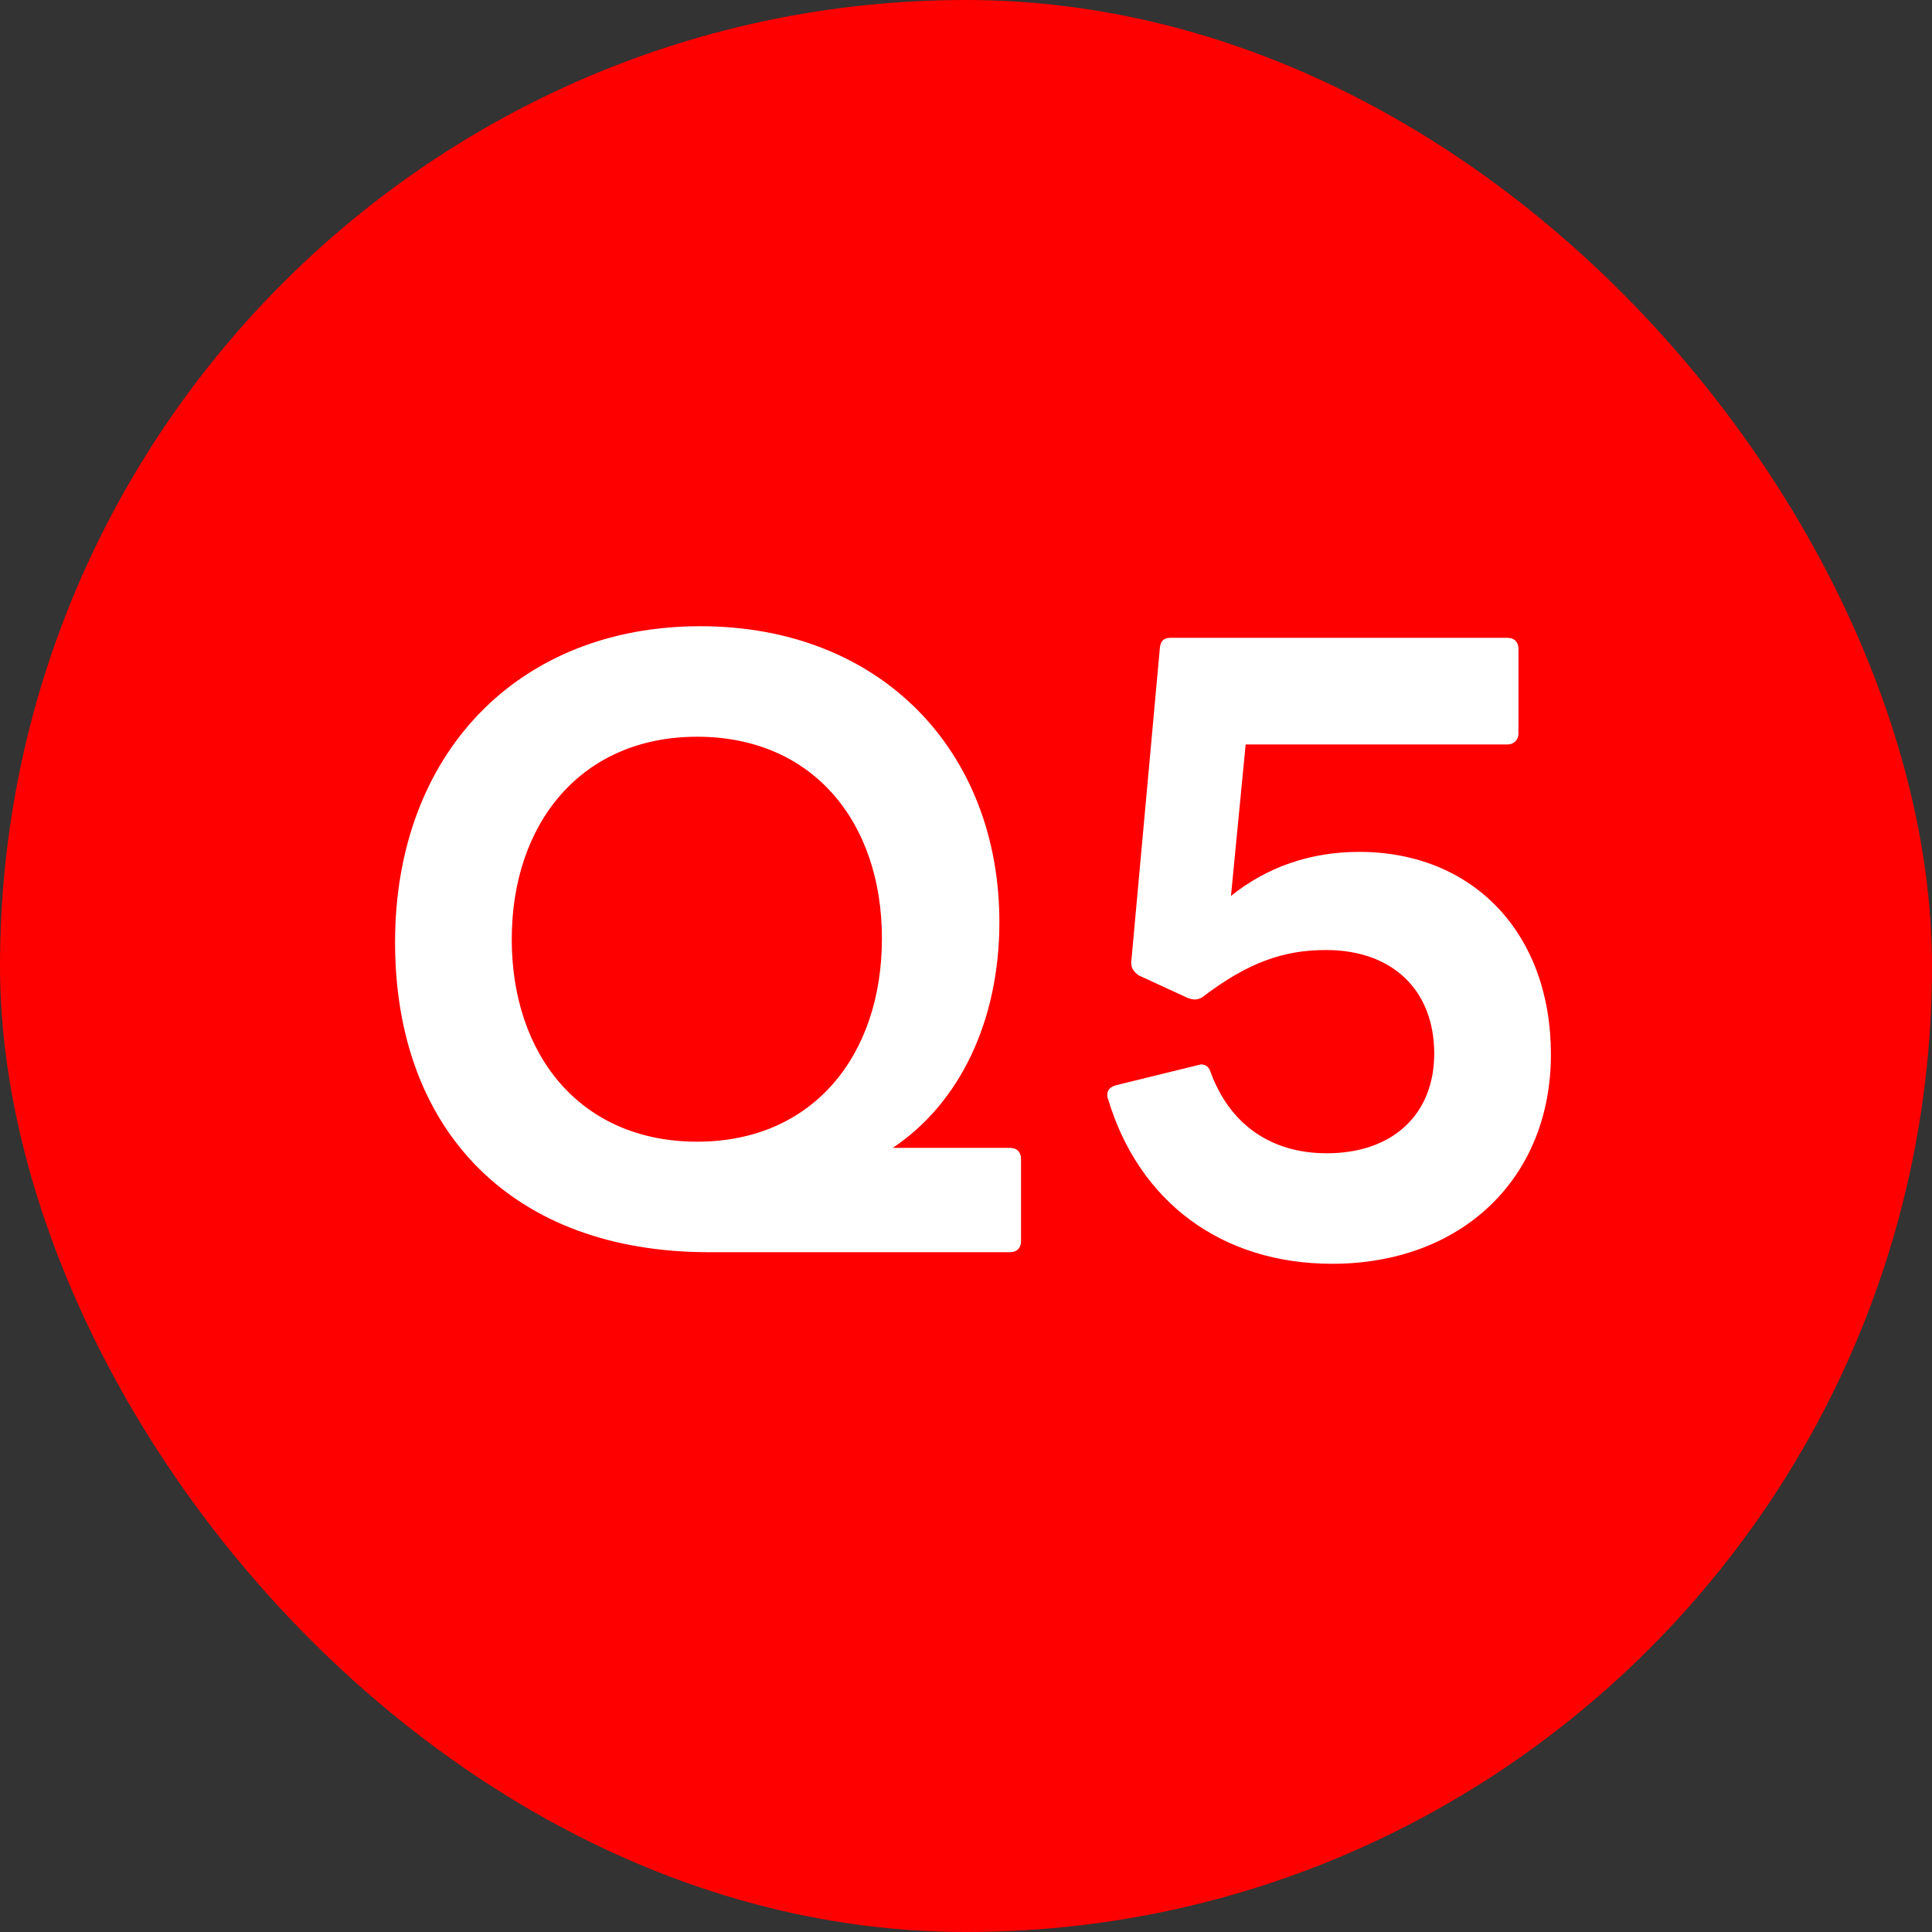
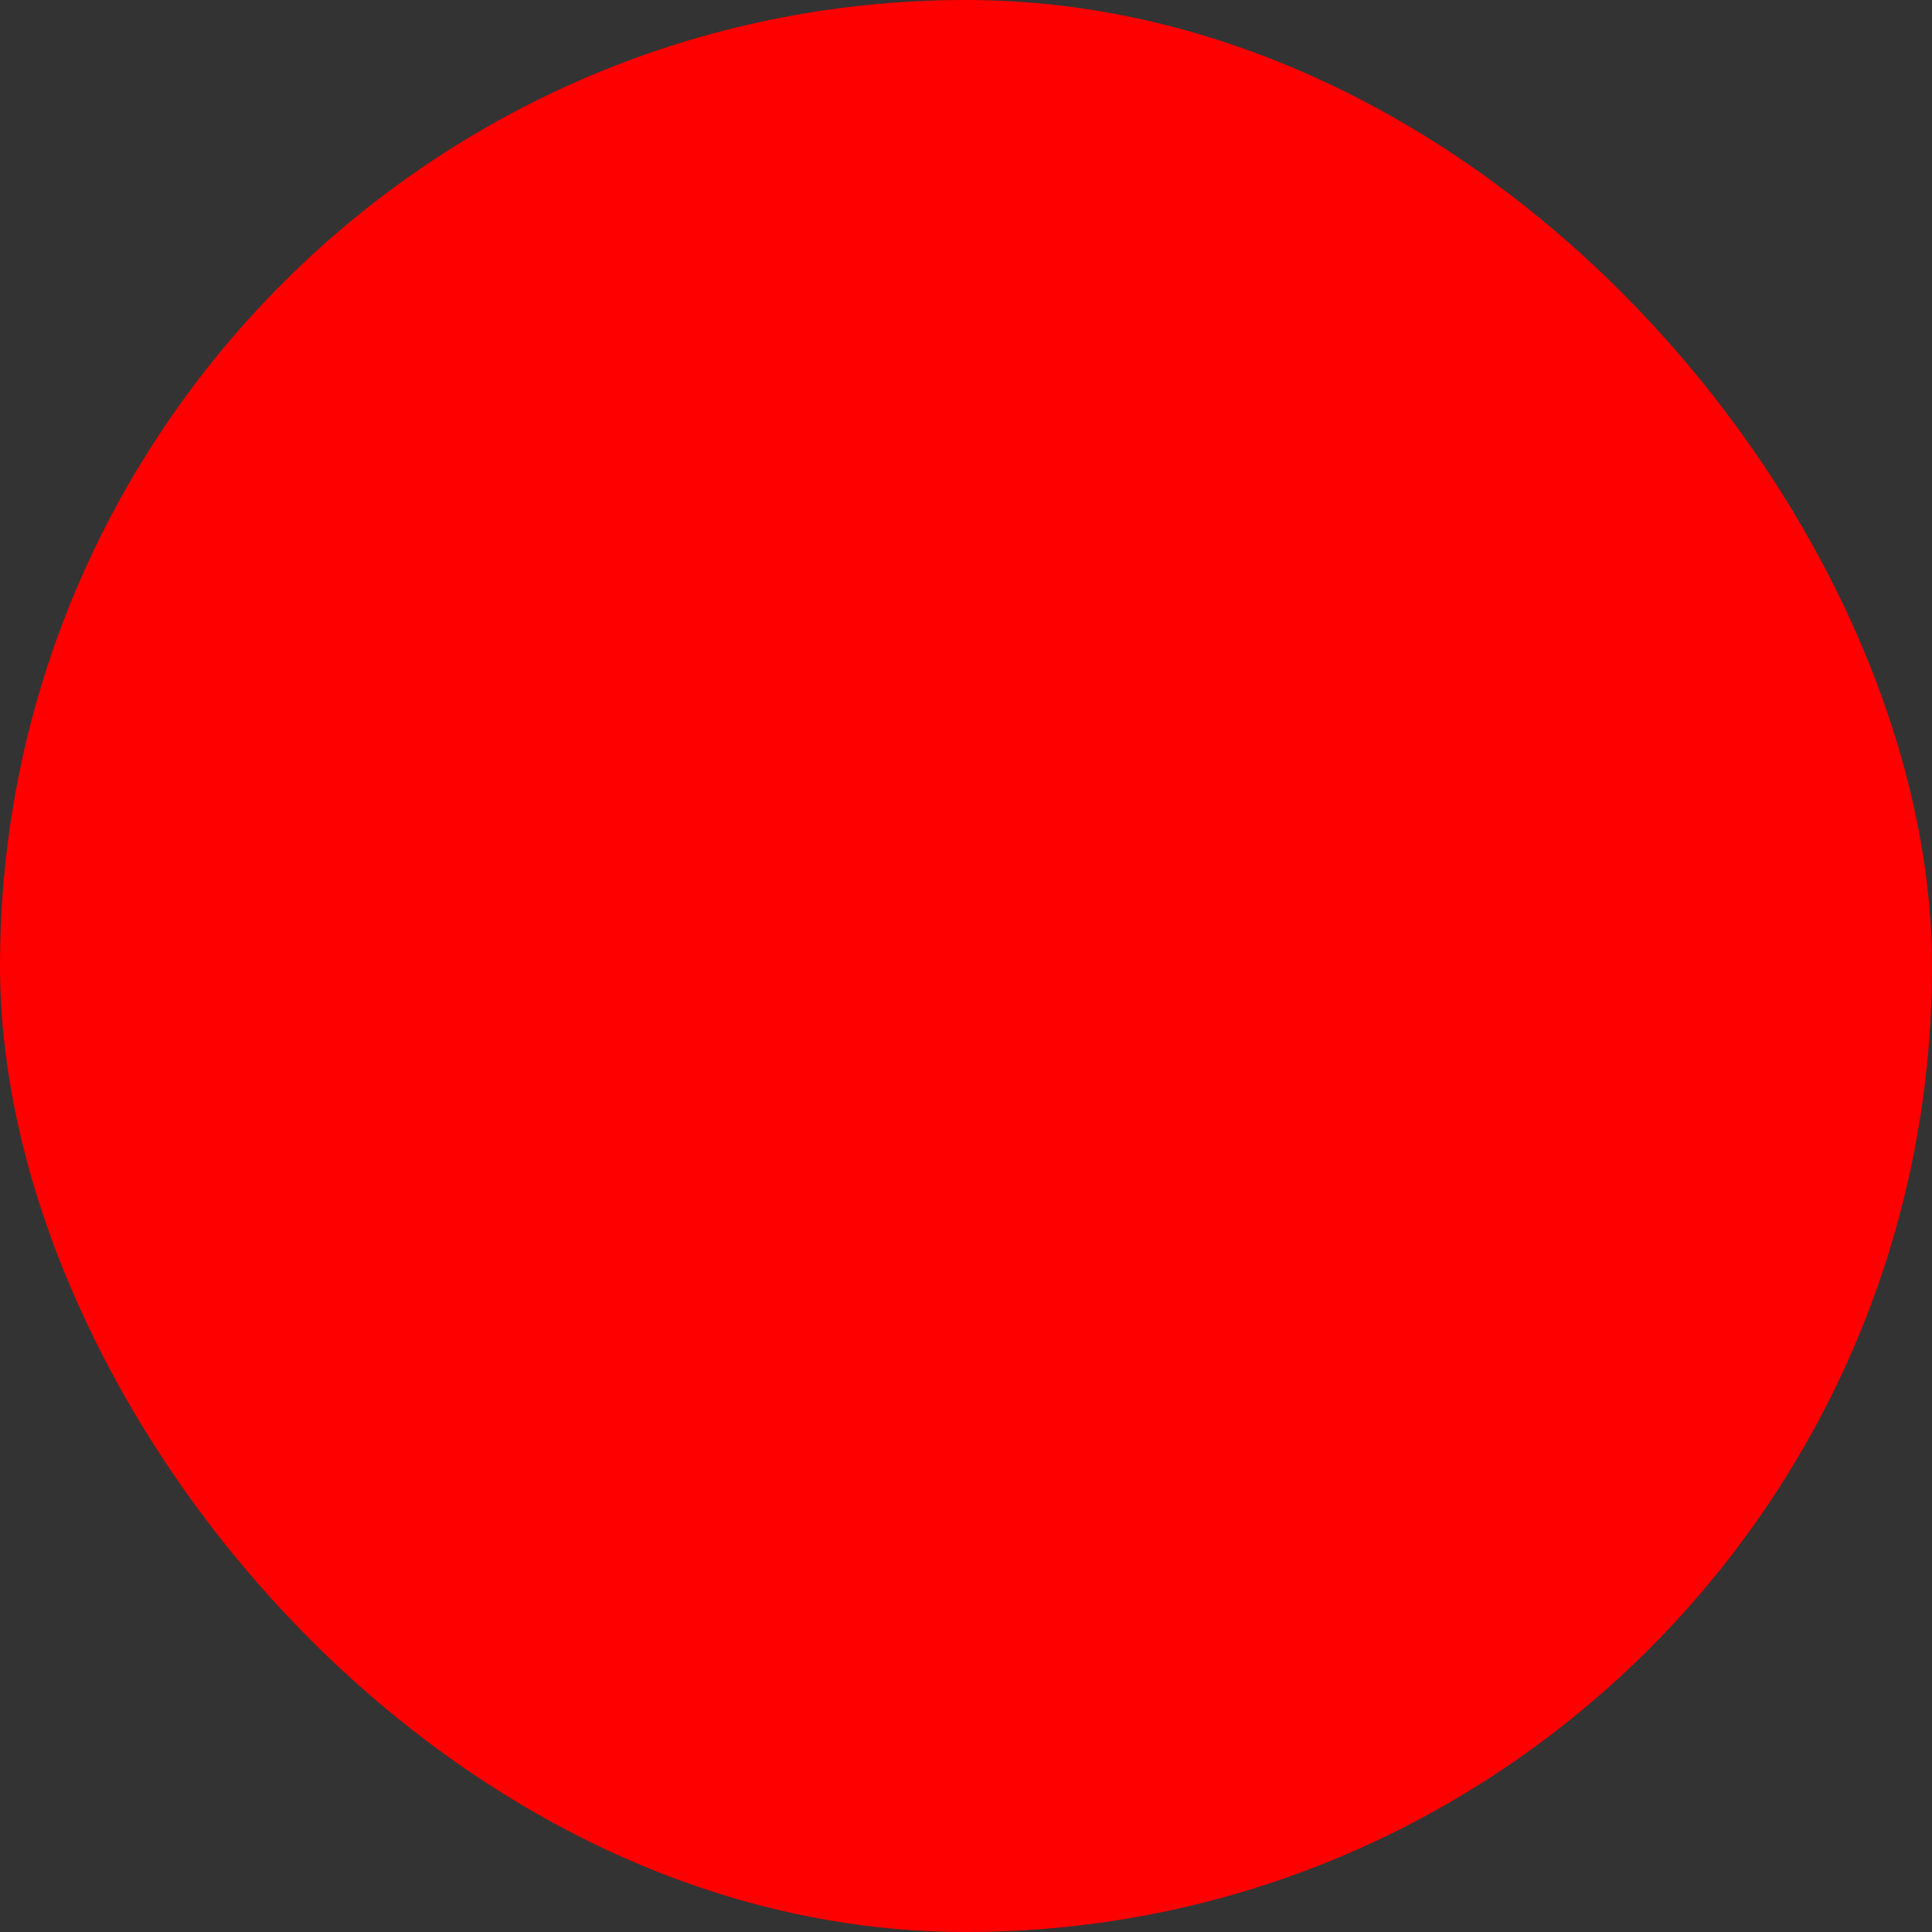
<svg xmlns="http://www.w3.org/2000/svg" width="60" height="60" viewBox="0 0 60 60" fill="none">
  <rect x="0" y="0" width="60" height="60" fill="#333333" stroke="none" />
  <rect width="60" height="60" rx="30" fill="#FE0000" />
-   <path d="M22.013 38.888C15.917 38.888 12.269 35.12 12.269 29.264C12.269 23.432 16.061 19.448 21.749 19.448C27.389 19.448 31.037 23.36 31.037 28.64C31.037 31.688 29.813 34.256 27.725 35.648H31.373C31.565 35.648 31.709 35.768 31.709 35.984V38.552C31.709 38.768 31.565 38.888 31.373 38.888H22.013ZM15.893 29.168C15.893 32.768 18.029 35.456 21.653 35.456C25.253 35.456 27.389 32.768 27.389 29.144C27.389 25.544 25.253 22.88 21.653 22.88C18.029 22.88 15.893 25.592 15.893 29.168ZM41.373 39.248C37.941 39.248 35.373 37.328 34.413 34.136C34.389 34.088 34.389 34.04 34.389 33.992C34.389 33.848 34.485 33.752 34.653 33.704L37.197 33.08L37.293 33.056C37.461 33.056 37.557 33.152 37.605 33.32C38.205 34.928 39.477 35.816 41.205 35.816C43.245 35.816 44.541 34.616 44.541 32.72C44.541 30.752 43.245 29.504 41.181 29.504C39.861 29.504 38.757 29.888 37.341 30.968C37.269 31.016 37.173 31.04 37.101 31.04C37.029 31.04 36.957 31.016 36.885 30.992L35.373 30.296C35.229 30.2 35.109 30.056 35.133 29.864L36.021 20.12C36.045 19.88 36.165 19.808 36.357 19.808H46.821C47.013 19.808 47.157 19.928 47.157 20.144V22.784C47.157 22.976 47.013 23.12 46.821 23.12H38.685L38.229 27.824C39.333 26.936 40.677 26.456 42.213 26.456C45.741 26.456 48.165 28.976 48.165 32.744C48.165 36.608 45.381 39.248 41.373 39.248Z" fill="white" />
</svg>